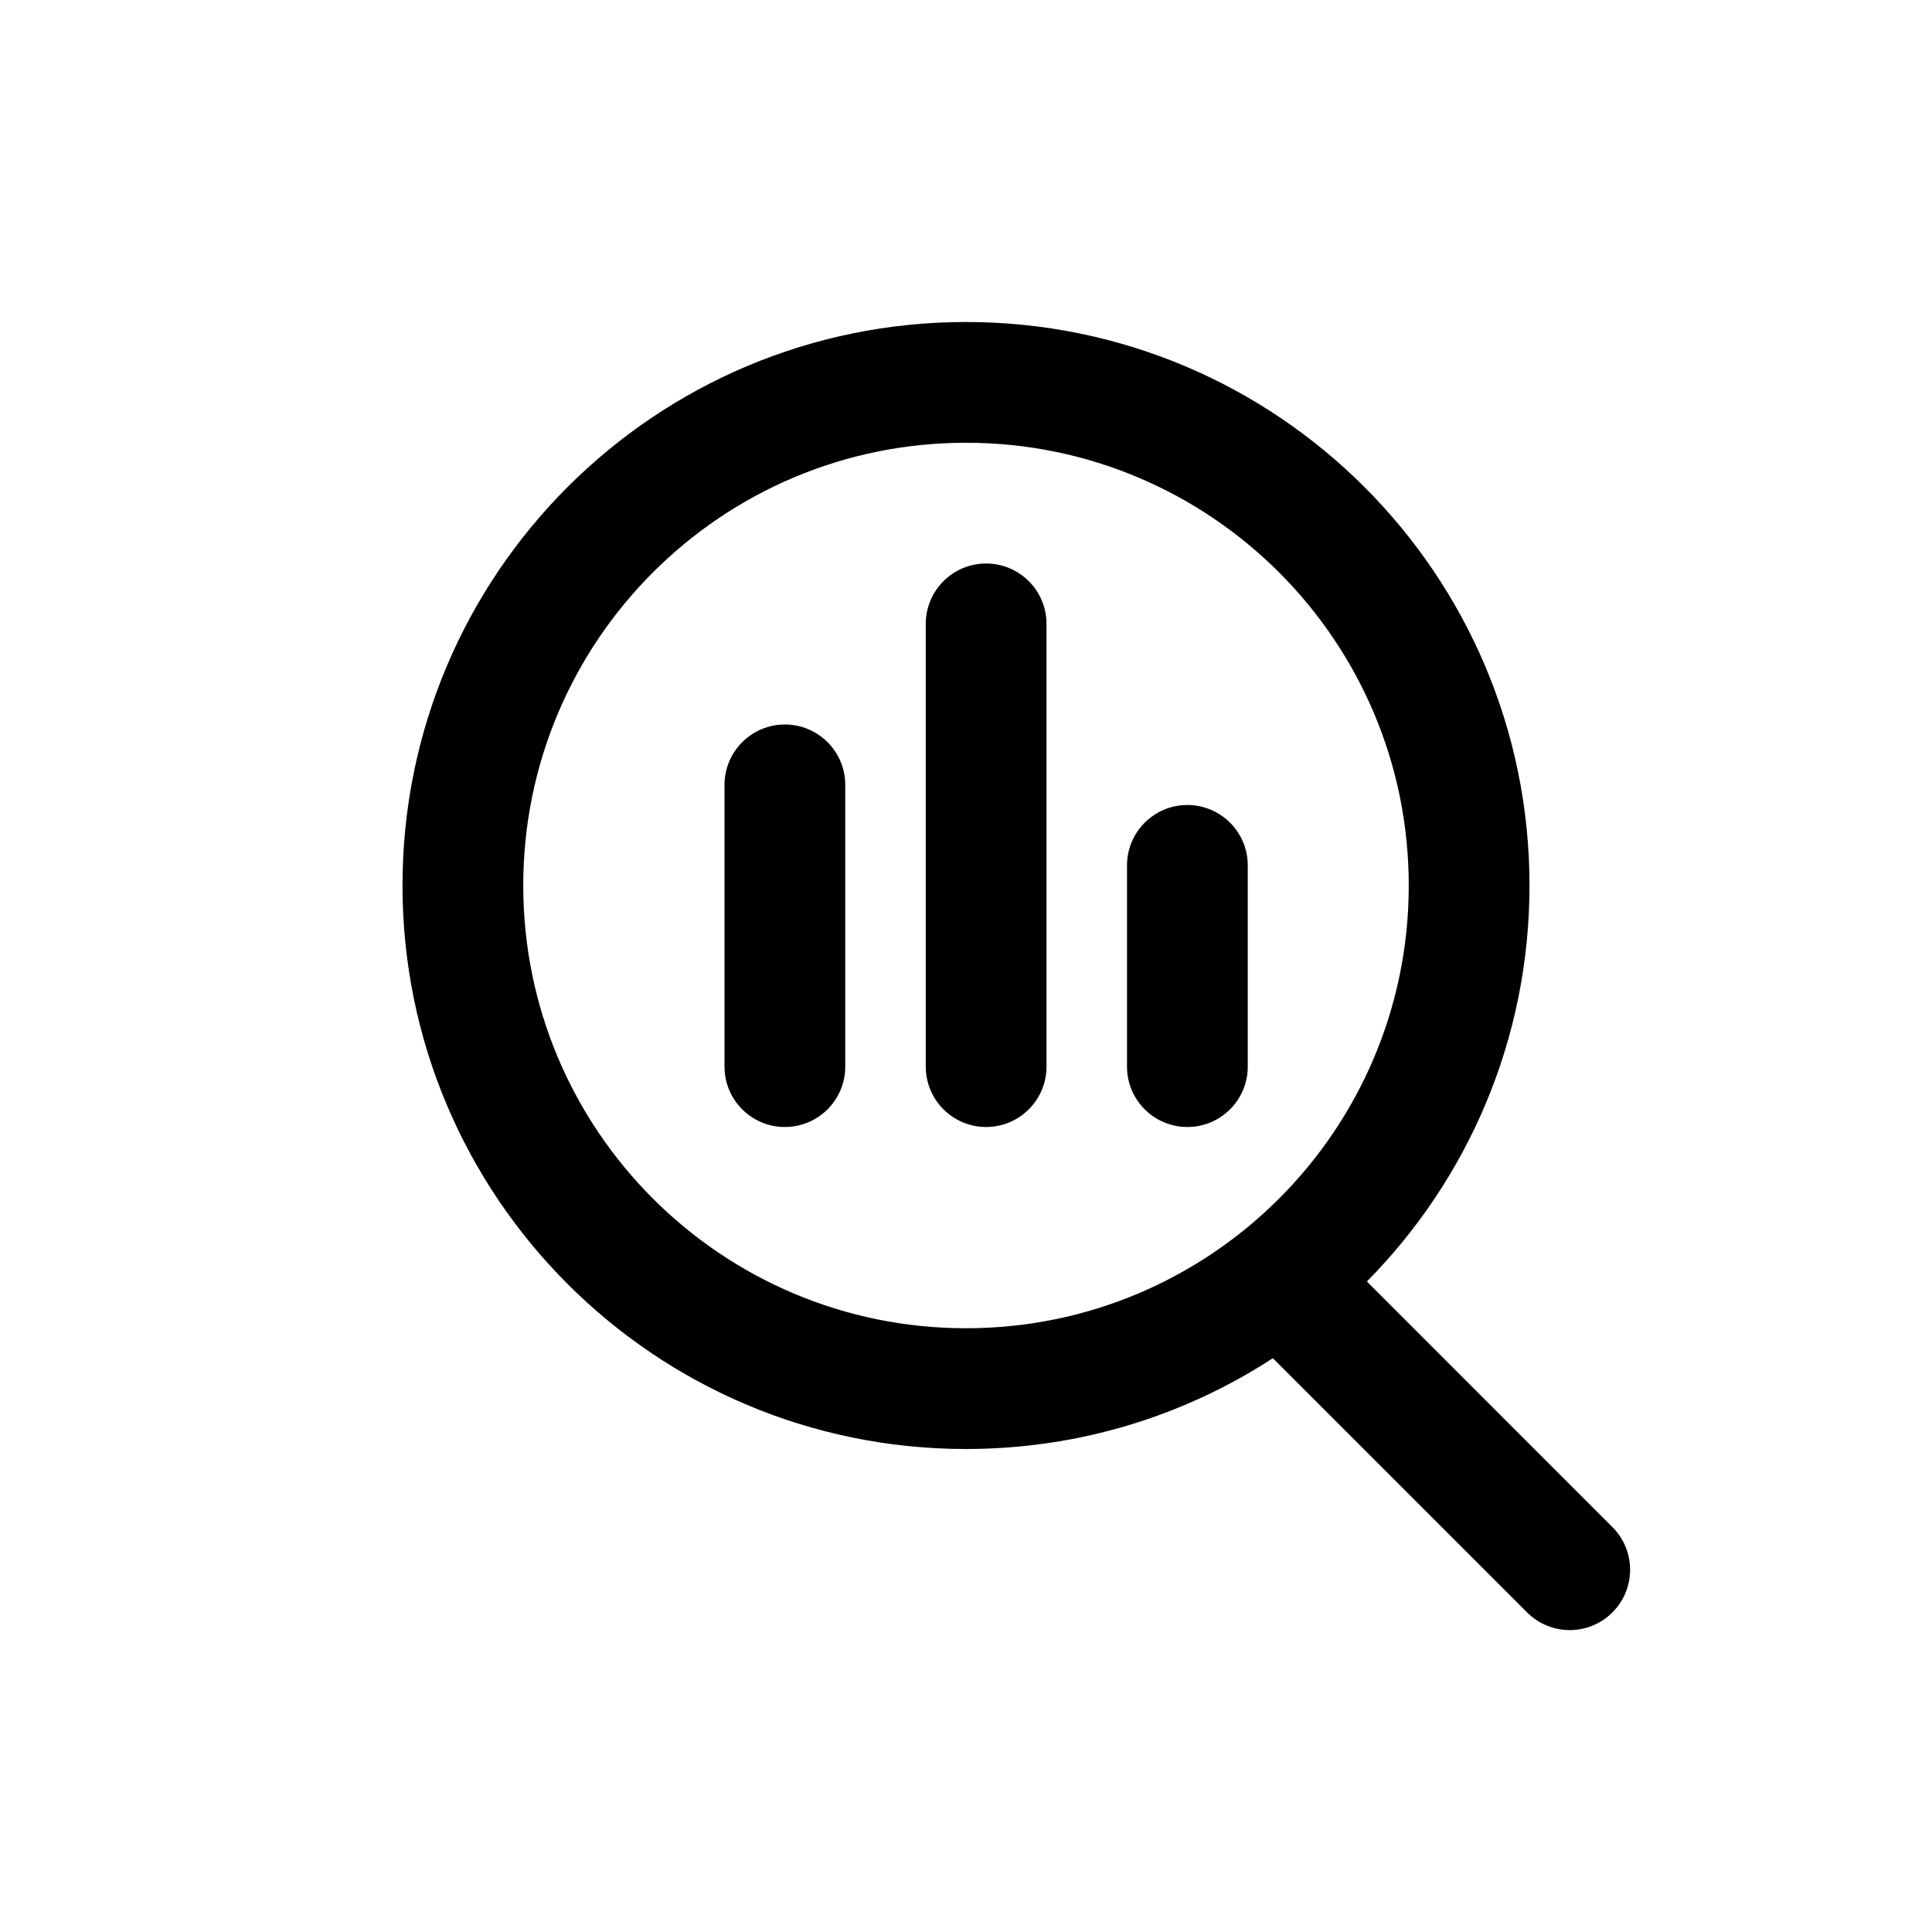
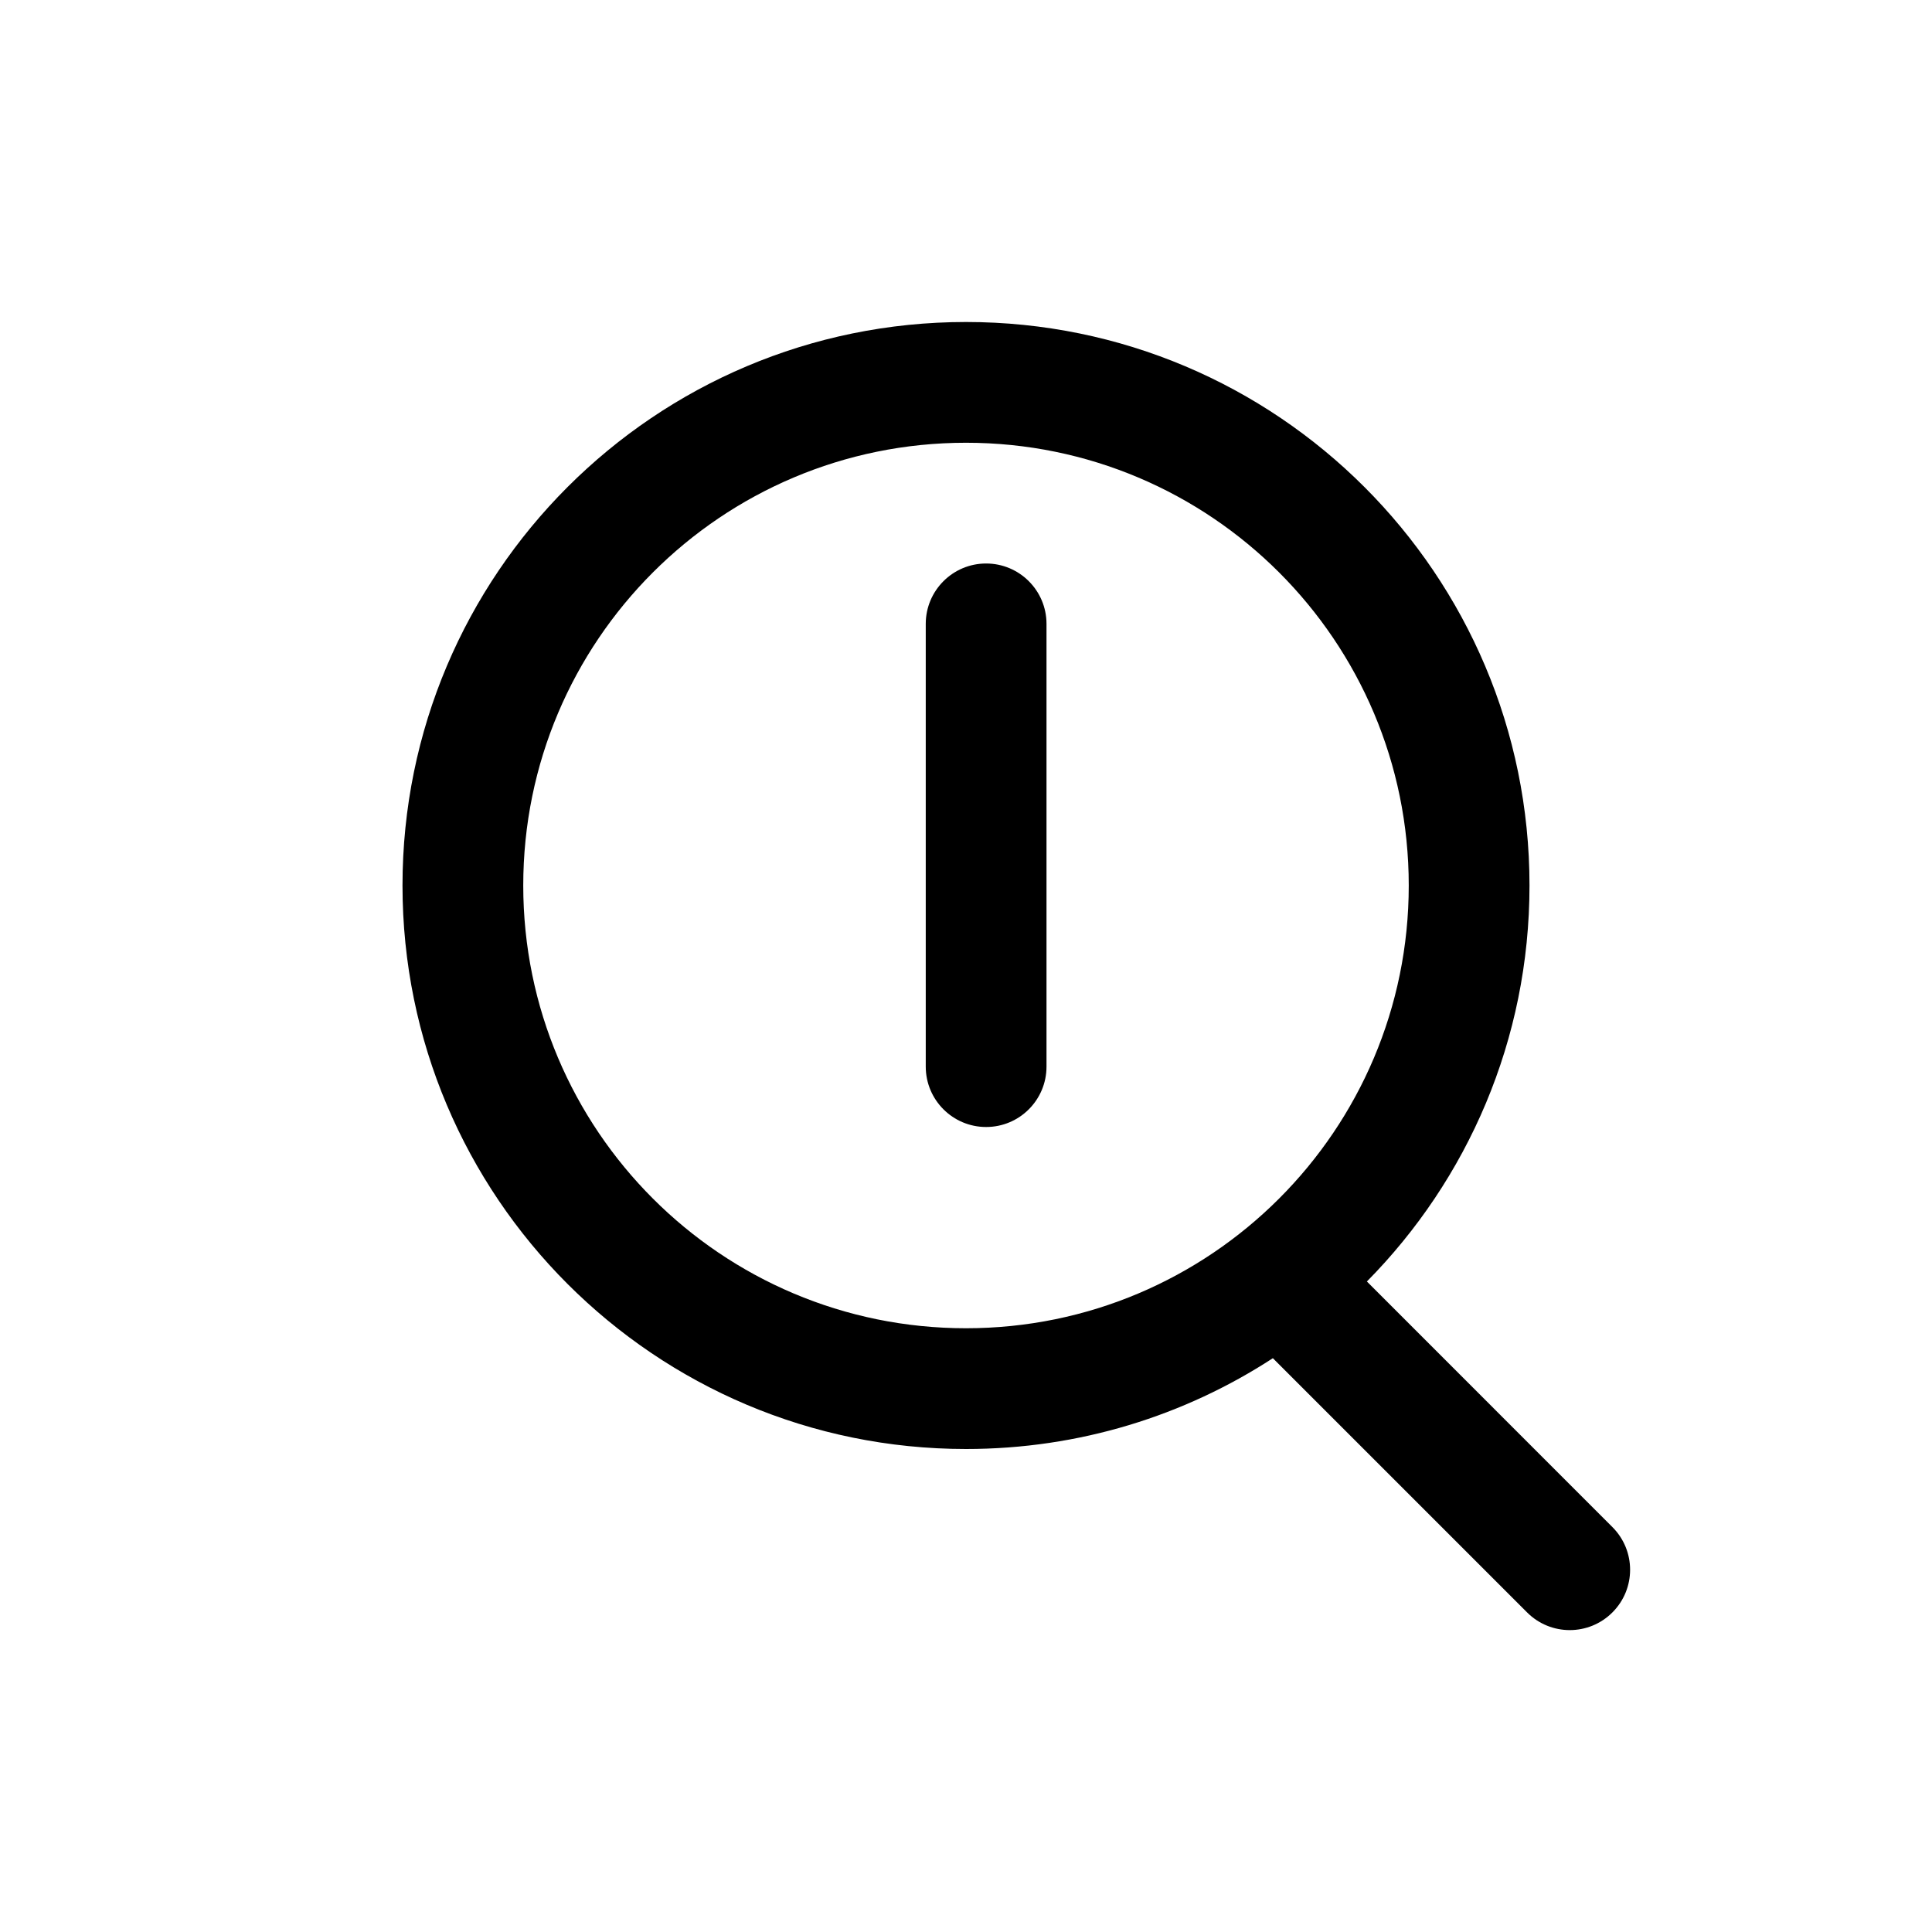
<svg xmlns="http://www.w3.org/2000/svg" width="24" height="24" viewBox="0 0 24 24" fill="none">
  <path d="M11.5 7.75C11.5 7.336 11.836 7 12.25 7C12.664 7 13 7.336 13 7.75V13.25C13 13.664 12.664 14 12.25 14C11.836 14 11.5 13.664 11.5 13.25V7.75Z" fill="black" />
-   <path d="M9 9.75C9 9.336 9.336 9 9.75 9C10.164 9 10.5 9.336 10.5 9.75V13.25C10.5 13.664 10.164 14 9.75 14C9.336 14 9 13.664 9 13.25V9.75Z" fill="black" />
-   <path d="M14.75 10C14.336 10 14 10.336 14 10.75V13.25C14 13.664 14.336 14 14.75 14C15.164 14 15.5 13.664 15.5 13.25V10.75C15.5 10.336 15.164 10 14.75 10Z" fill="black" />
  <path fill-rule="evenodd" clip-rule="evenodd" d="M16.98 15.919C18.229 14.655 19 12.918 19 11C19 7.134 15.866 4 12 4C8.134 4 5 7.134 5 11C5 14.866 8.134 18 12 18C13.406 18 14.715 17.586 15.812 16.872L18.97 20.03C19.263 20.323 19.737 20.323 20.03 20.03C20.323 19.737 20.323 19.263 20.03 18.97L16.98 15.919ZM12 16.5C15.038 16.5 17.5 14.038 17.5 11C17.5 7.962 15.038 5.5 12 5.5C8.962 5.5 6.5 7.962 6.5 11C6.5 14.038 8.962 16.5 12 16.5Z" fill="black" />
</svg>